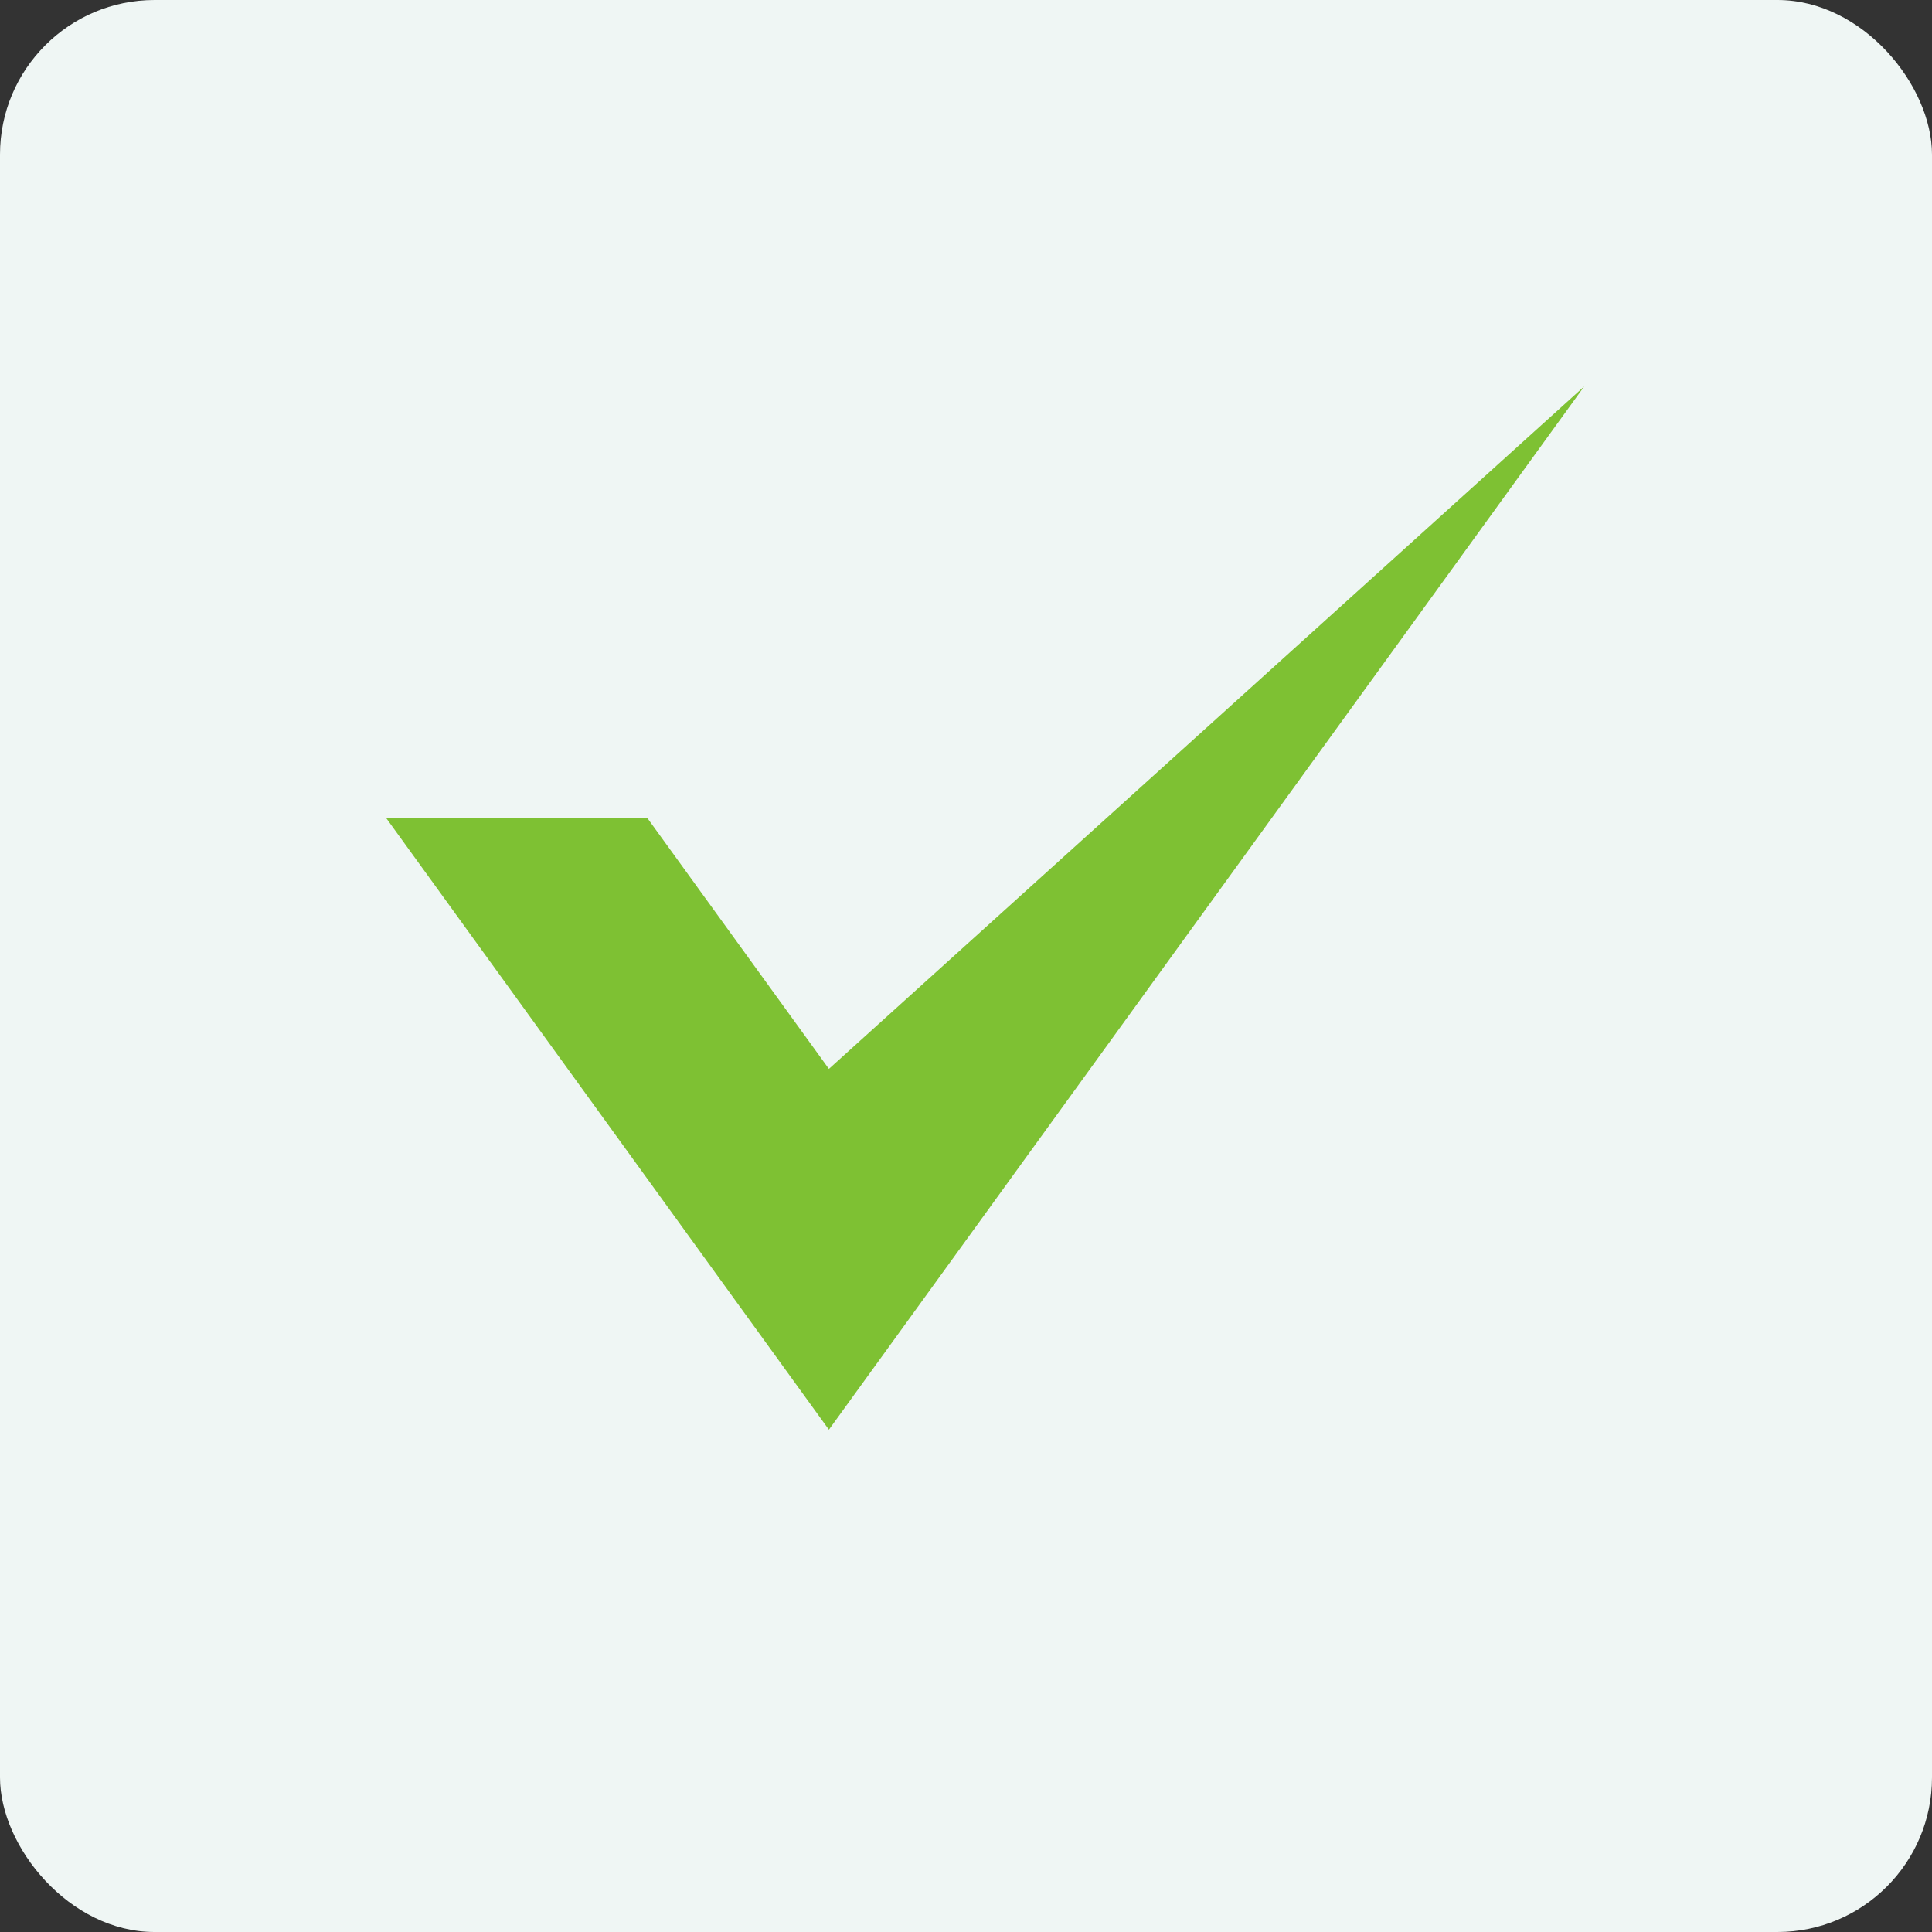
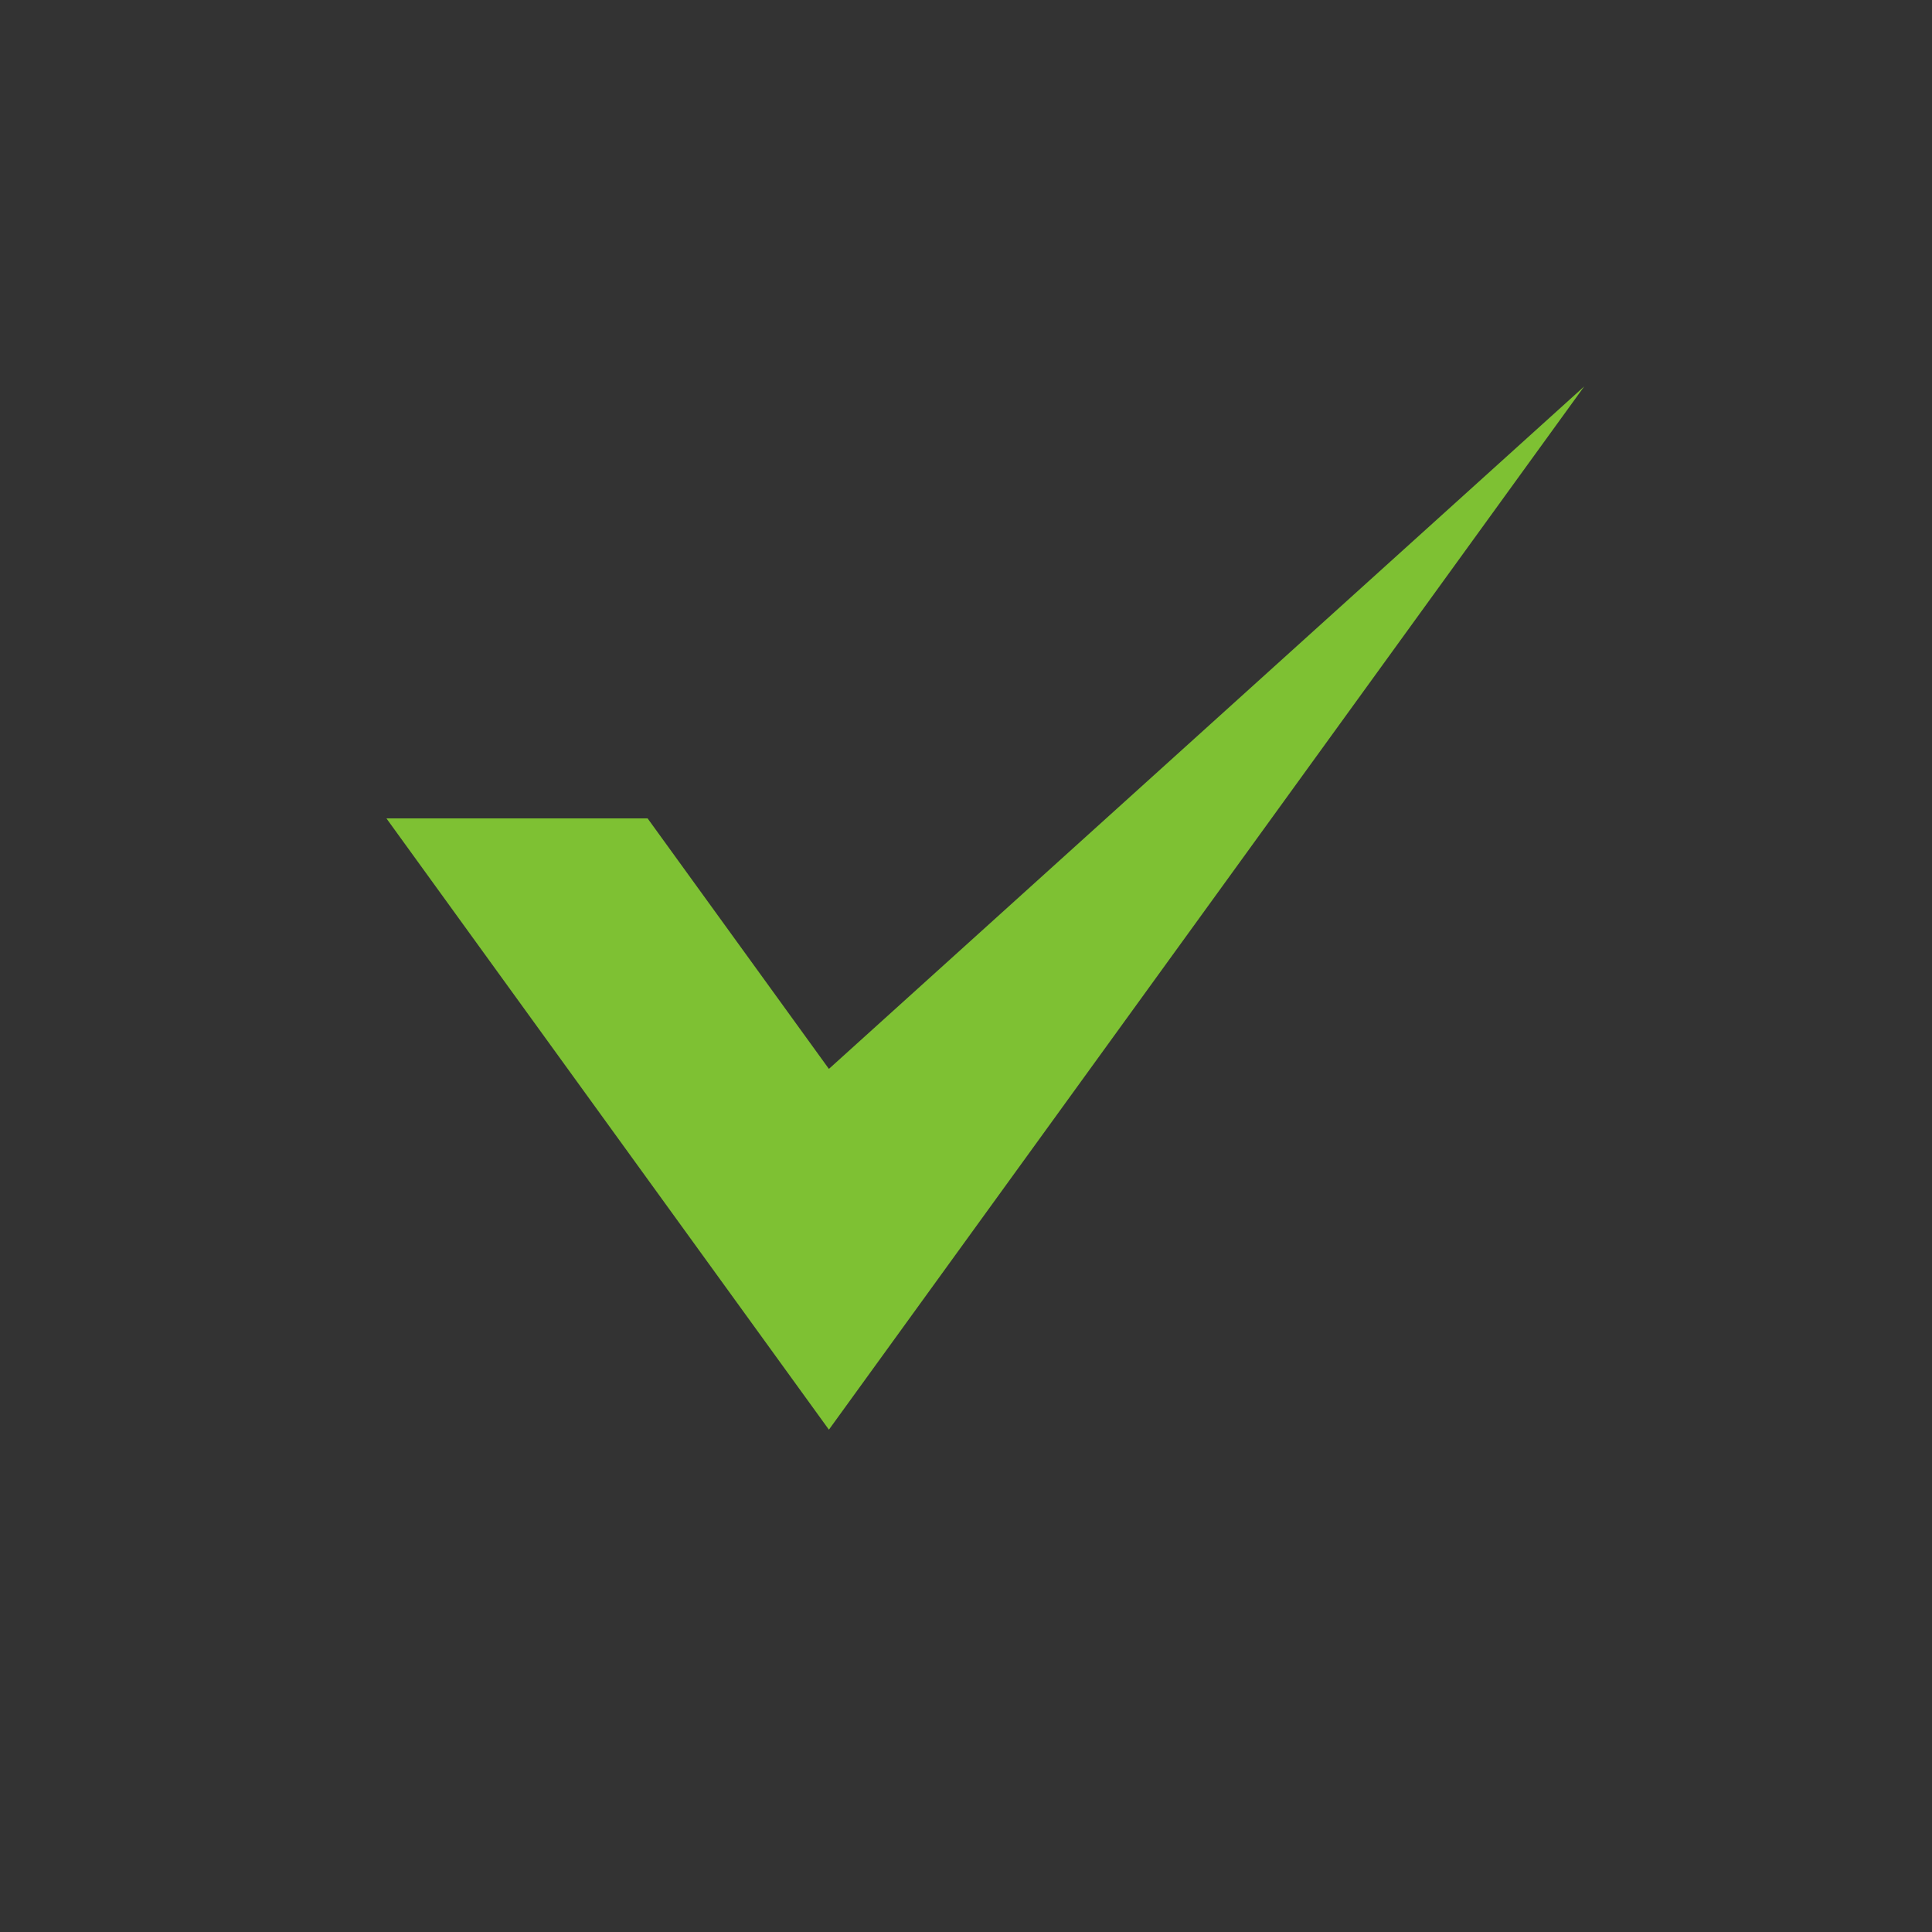
<svg xmlns="http://www.w3.org/2000/svg" width="50" height="50" fill="none">
  <rect width="100%" height="100%" fill="#333333" stroke="none" />
-   <rect width="50" height="50" rx="4" fill="#EFF6F4" />
-   <path d="M10 21.179L21.452 37 41 10 21.452 27.663 16.76 21.18H10z" fill="#7EC133" />
+   <path d="M10 21.179L21.452 37 41 10 21.452 27.663 16.76 21.18H10" fill="#7EC133" />
</svg>